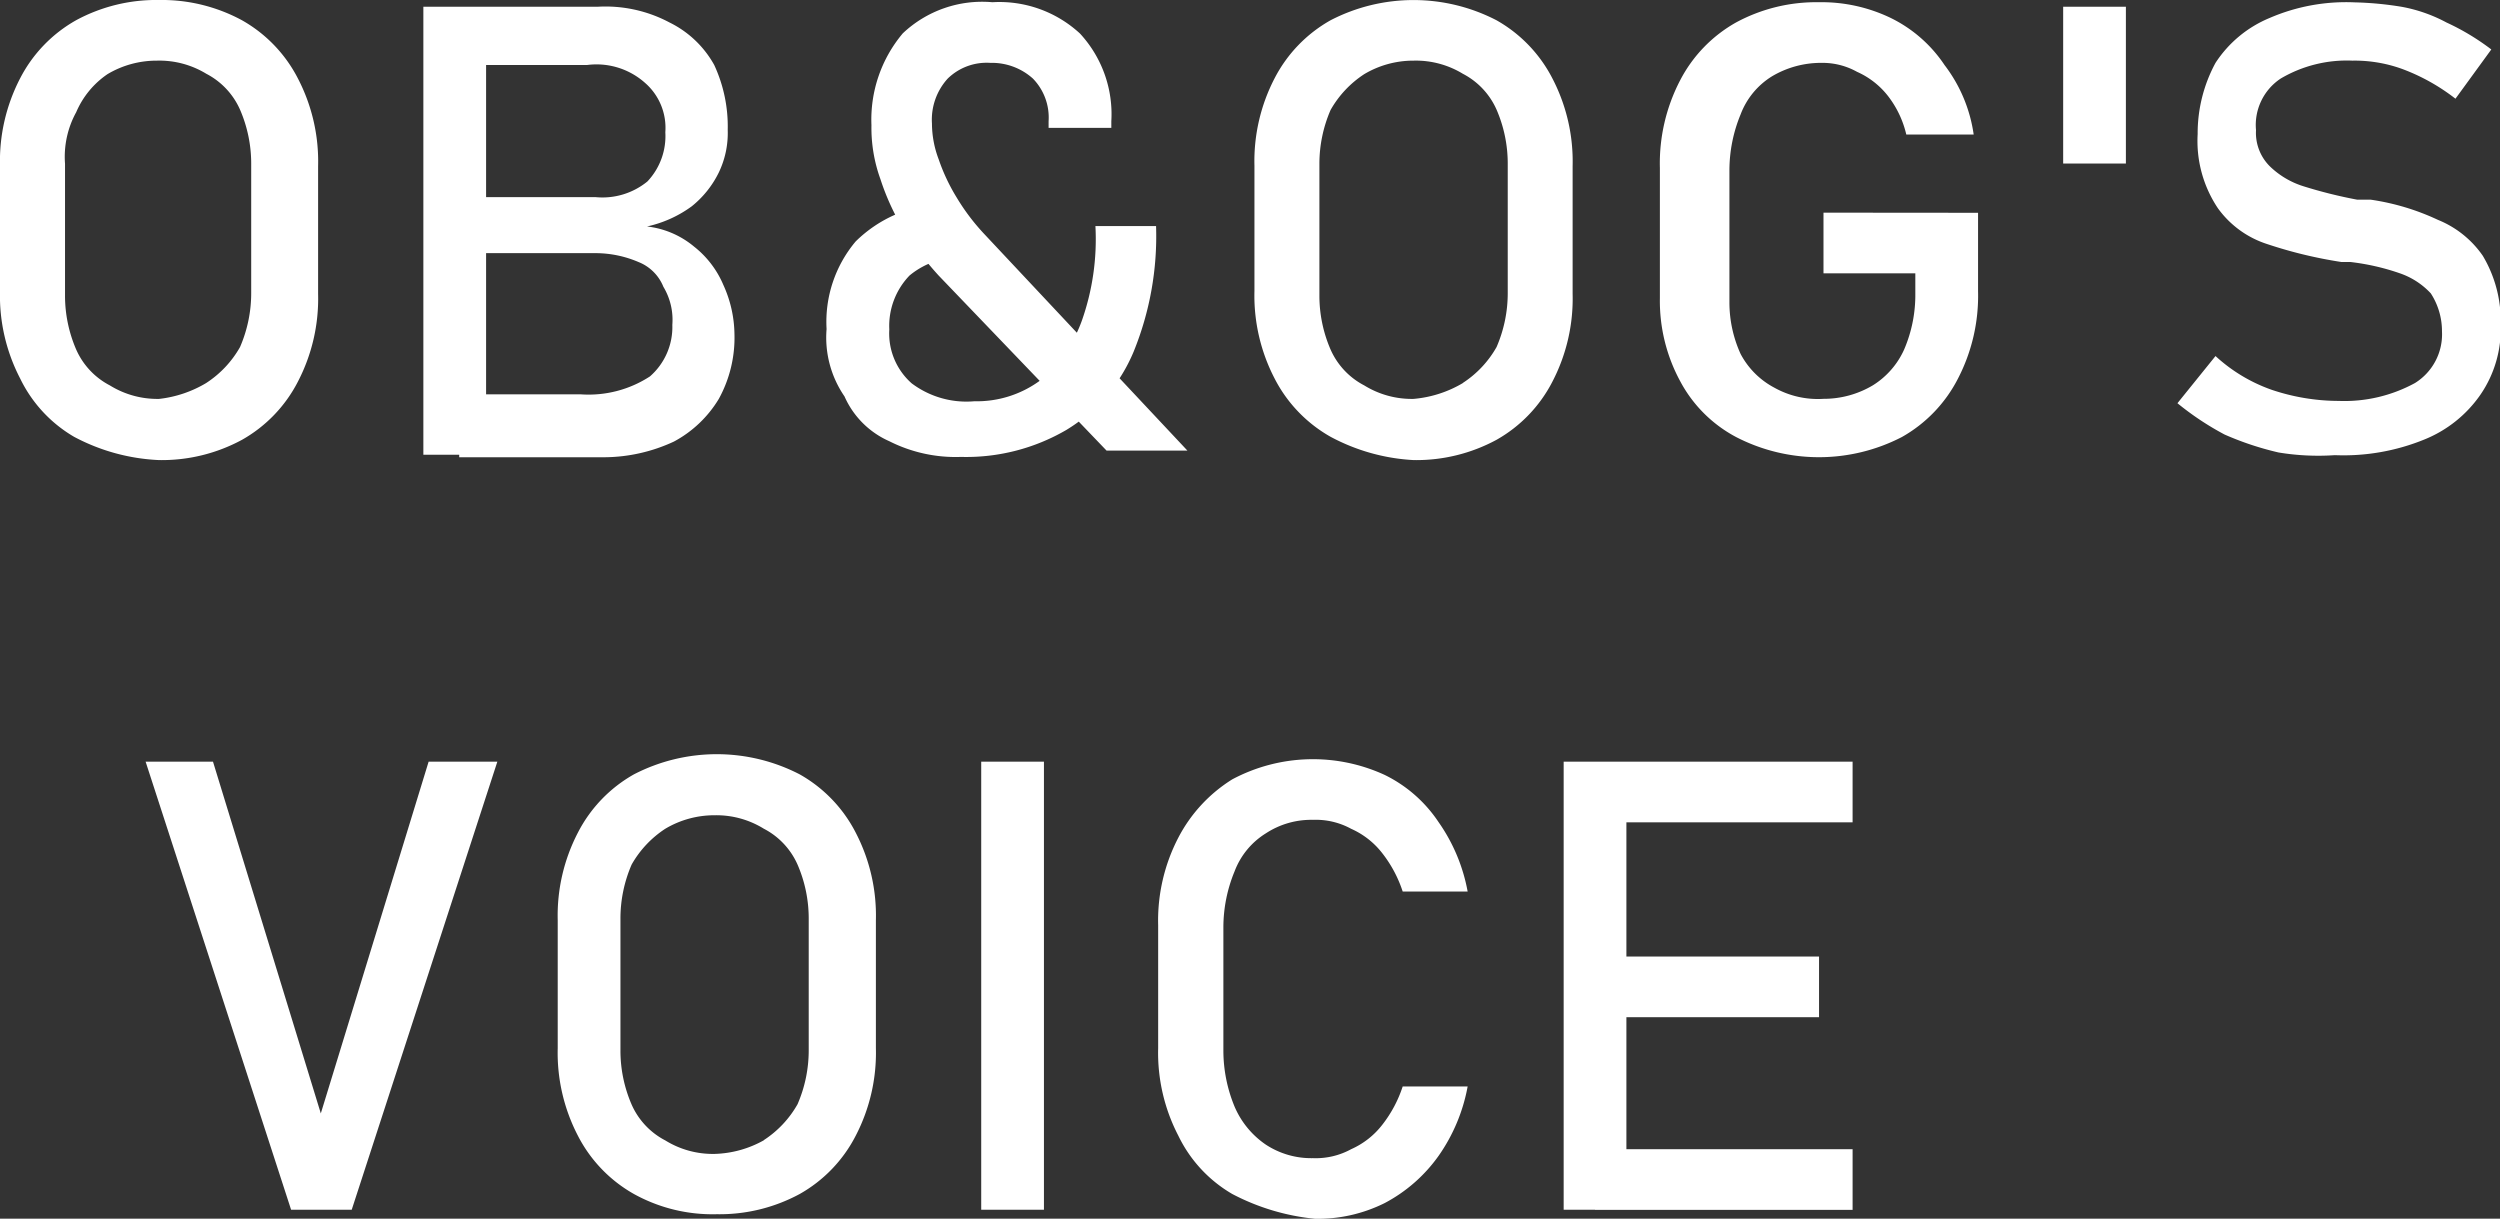
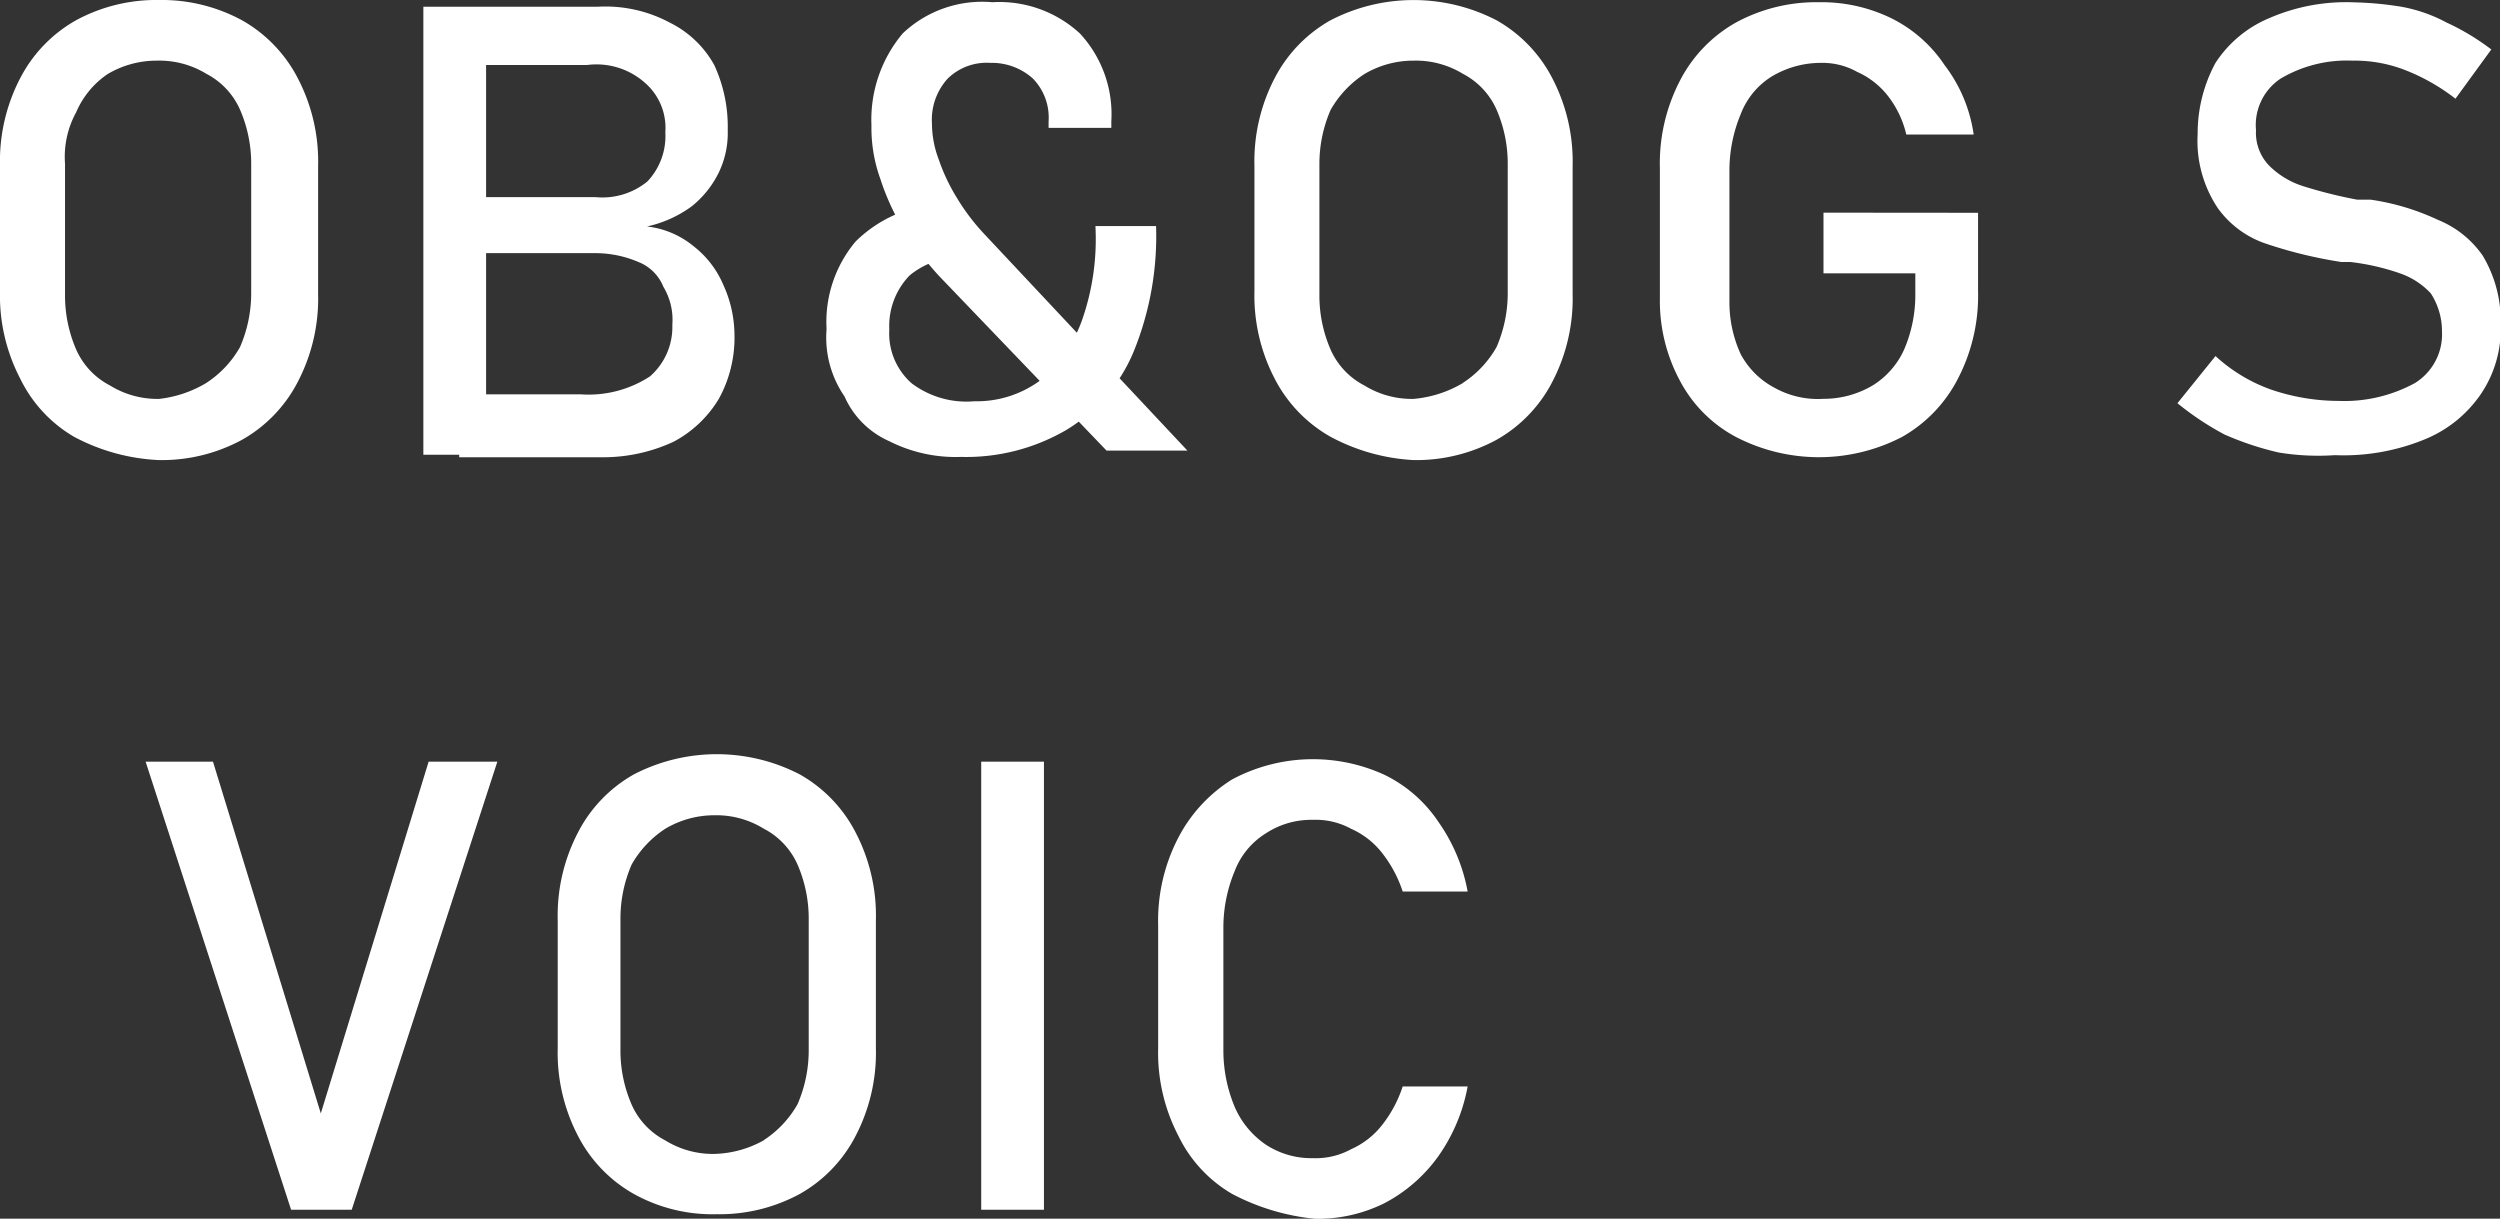
<svg xmlns="http://www.w3.org/2000/svg" width="37.102" height="18.086" viewBox="0 0 37.102 18.086">
  <rect x="0" y="0" width="37.102" height="18.086" fill="#333333" stroke="none" />
  <g id="グループ_877" data-name="グループ 877" transform="translate(0 0)">
    <path id="パス_2188" data-name="パス 2188" d="M3.2,8.583a2.021,2.021,0,0,1-.8-.864,2.668,2.668,0,0,1-.3-1.3V4.56a2.668,2.668,0,0,1,.3-1.3A2.083,2.083,0,0,1,3.23,2.4a2.5,2.5,0,0,1,1.23-.3,2.5,2.5,0,0,1,1.23.3,2.083,2.083,0,0,1,.831.864,2.668,2.668,0,0,1,.3,1.3v1.9a2.668,2.668,0,0,1-.3,1.3,2.083,2.083,0,0,1-.831.864,2.5,2.5,0,0,1-1.23.3A2.953,2.953,0,0,1,3.2,8.583Zm1.962-.8a1.539,1.539,0,0,0,.5-.532,2.009,2.009,0,0,0,.166-.8V4.527a2.009,2.009,0,0,0-.166-.8,1.1,1.1,0,0,0-.5-.532A1.34,1.34,0,0,0,4.427,3a1.424,1.424,0,0,0-.731.2,1.3,1.3,0,0,0-.465.565,1.373,1.373,0,0,0-.166.765V6.488a2.009,2.009,0,0,0,.166.8,1.1,1.1,0,0,0,.5.532,1.34,1.34,0,0,0,.731.2A1.737,1.737,0,0,0,5.159,7.785Z" transform="translate(-2.1 -2.1)" fill="#fff" />
    <path id="パス_2189" data-name="パス 2189" d="M21,2.4h.931V9.049H21Zm.532,5.752h1.8a1.667,1.667,0,0,0,1.031-.266.973.973,0,0,0,.332-.765h0a.951.951,0,0,0-.133-.565.659.659,0,0,0-.366-.366,1.623,1.623,0,0,0-.632-.133H21.532V5.226H23.56a1.055,1.055,0,0,0,.765-.233.98.98,0,0,0,.266-.731.883.883,0,0,0-.3-.731,1.083,1.083,0,0,0-.864-.266h-1.9V2.4h2.061a2.02,2.02,0,0,1,1.064.233,1.527,1.527,0,0,1,.665.632,2.17,2.17,0,0,1,.2.964,1.349,1.349,0,0,1-.133.632,1.472,1.472,0,0,1-.4.5,1.757,1.757,0,0,1-.665.3,1.323,1.323,0,0,1,.7.3,1.433,1.433,0,0,1,.432.565,1.812,1.812,0,0,1,.166.731h0a1.883,1.883,0,0,1-.233.964,1.729,1.729,0,0,1-.665.632,2.476,2.476,0,0,1-1.031.233H21.532V8.152Z" transform="translate(-14.717 -2.3)" fill="#fff" />
    <path id="パス_2190" data-name="パス 2190" d="M40.23,6.256a1.078,1.078,0,0,0-.3.8.986.986,0,0,0,.332.8,1.352,1.352,0,0,0,.931.266,1.584,1.584,0,0,0,.964-.3,2.072,2.072,0,0,0,.632-.9,3.639,3.639,0,0,0,.2-1.4h.9a4.546,4.546,0,0,1-.332,1.862,2.47,2.47,0,0,1-1,1.164,2.952,2.952,0,0,1-1.563.4,2.183,2.183,0,0,1-1.064-.233,1.3,1.3,0,0,1-.665-.665,1.543,1.543,0,0,1-.266-1,1.855,1.855,0,0,1,.432-1.3A1.948,1.948,0,0,1,40.7,5.192l.4.8A1.176,1.176,0,0,0,40.23,6.256Zm.432,0a4.86,4.86,0,0,1-.532-.7,3.564,3.564,0,0,1-.332-.731,2.235,2.235,0,0,1-.133-.8,1.989,1.989,0,0,1,.465-1.363A1.714,1.714,0,0,1,41.46,2.2a1.762,1.762,0,0,1,1.3.465,1.762,1.762,0,0,1,.465,1.3v.1h-.931v-.1a.828.828,0,0,0-.233-.632.91.91,0,0,0-.632-.233.828.828,0,0,0-.632.233A.906.906,0,0,0,40.563,4a1.506,1.506,0,0,0,.1.532,2.822,2.822,0,0,0,.266.565,3.175,3.175,0,0,0,.4.532l3.025,3.225h-1.2Z" transform="translate(-26.732 -2.167)" fill="#fff" />
    <path id="パス_2191" data-name="パス 2191" d="M59.23,8.583a2.083,2.083,0,0,1-.831-.864,2.668,2.668,0,0,1-.3-1.3V4.56a2.668,2.668,0,0,1,.3-1.3A2.083,2.083,0,0,1,59.23,2.4a2.678,2.678,0,0,1,2.46,0,2.083,2.083,0,0,1,.831.864,2.668,2.668,0,0,1,.3,1.3v1.9a2.668,2.668,0,0,1-.3,1.3,2.083,2.083,0,0,1-.831.864,2.5,2.5,0,0,1-1.23.3A2.934,2.934,0,0,1,59.23,8.583Zm1.962-.8a1.539,1.539,0,0,0,.5-.532,2.009,2.009,0,0,0,.166-.8V4.527a2.009,2.009,0,0,0-.166-.8,1.1,1.1,0,0,0-.5-.532A1.34,1.34,0,0,0,60.46,3a1.424,1.424,0,0,0-.731.2,1.539,1.539,0,0,0-.5.532,2.009,2.009,0,0,0-.166.8V6.488a2.009,2.009,0,0,0,.166.8,1.1,1.1,0,0,0,.5.532,1.34,1.34,0,0,0,.731.2A1.724,1.724,0,0,0,61.192,7.785Z" transform="translate(-39.482 -2.1)" fill="#fff" />
    <path id="パス_2192" data-name="パス 2192" d="M80.921,5.325V6.489a2.668,2.668,0,0,1-.3,1.3,2.083,2.083,0,0,1-.831.864,2.678,2.678,0,0,1-2.46,0,2,2,0,0,1-.831-.831,2.5,2.5,0,0,1-.3-1.23V4.66a2.668,2.668,0,0,1,.3-1.3A2.083,2.083,0,0,1,77.33,2.5a2.5,2.5,0,0,1,1.23-.3,2.364,2.364,0,0,1,1.064.233,2.032,2.032,0,0,1,.8.7,2.205,2.205,0,0,1,.432,1.031h-1a1.484,1.484,0,0,0-.266-.565,1.2,1.2,0,0,0-.465-.366,1.053,1.053,0,0,0-.532-.133,1.424,1.424,0,0,0-.731.2,1.135,1.135,0,0,0-.465.565,2.178,2.178,0,0,0-.166.831V6.655a1.847,1.847,0,0,0,.166.765,1.2,1.2,0,0,0,.5.5,1.324,1.324,0,0,0,.731.166,1.424,1.424,0,0,0,.731-.2,1.21,1.21,0,0,0,.465-.532,2.053,2.053,0,0,0,.166-.831v-.3H78.627v-.9Z" transform="translate(-51.565 -2.167)" fill="#fff" />
-     <path id="パス_2193" data-name="パス 2193" d="M94.2,2.4h.931V4.727H94.2Z" transform="translate(-63.581 -2.3)" fill="#fff" />
    <path id="パス_2194" data-name="パス 2194" d="M100.8,8.882a4.485,4.485,0,0,1-.8-.266,4.248,4.248,0,0,1-.7-.465l.565-.7a2.41,2.41,0,0,0,.831.5,3.134,3.134,0,0,0,1,.166,2.184,2.184,0,0,0,1.13-.266.851.851,0,0,0,.4-.765h0a1.03,1.03,0,0,0-.166-.565,1.127,1.127,0,0,0-.465-.3,3.422,3.422,0,0,0-.731-.166h-.133a6.644,6.644,0,0,1-1.1-.266,1.448,1.448,0,0,1-.731-.532,1.792,1.792,0,0,1-.3-1.1h0A2.193,2.193,0,0,1,99.865,3.1a1.762,1.762,0,0,1,.8-.665,2.861,2.861,0,0,1,1.263-.233,4.96,4.96,0,0,1,.7.066,2.257,2.257,0,0,1,.665.233,3.522,3.522,0,0,1,.665.4l-.532.731a2.973,2.973,0,0,0-.765-.432,2.061,2.061,0,0,0-.765-.133,1.931,1.931,0,0,0-1.064.266.826.826,0,0,0-.366.765h0a.7.7,0,0,0,.2.532,1.252,1.252,0,0,0,.5.3,6.9,6.9,0,0,0,.8.2h.2a3.545,3.545,0,0,1,1,.3,1.486,1.486,0,0,1,.665.532,1.89,1.89,0,0,1,.266,1.031h0a1.718,1.718,0,0,1-.3,1.031,1.855,1.855,0,0,1-.831.665,3.176,3.176,0,0,1-1.33.233A3.614,3.614,0,0,1,100.8,8.882Z" transform="translate(-66.985 -2.167)" fill="#fff" />
    <path id="パス_2195" data-name="パス 2195" d="M8.6,36.1h1l1.6,5.22,1.6-5.22H13.82l-2.161,6.649h-.9Z" transform="translate(-6.439 -24.796)" fill="#fff" />
    <path id="パス_2196" data-name="パス 2196" d="M28.13,42.316a2.083,2.083,0,0,1-.831-.864,2.668,2.668,0,0,1-.3-1.3v-1.9a2.668,2.668,0,0,1,.3-1.3,2.083,2.083,0,0,1,.831-.864,2.678,2.678,0,0,1,2.46,0,2.083,2.083,0,0,1,.831.864,2.668,2.668,0,0,1,.3,1.3v1.9a2.668,2.668,0,0,1-.3,1.3,2.083,2.083,0,0,1-.831.864,2.5,2.5,0,0,1-1.23.3A2.409,2.409,0,0,1,28.13,42.316Zm1.928-.8a1.539,1.539,0,0,0,.5-.532,2.009,2.009,0,0,0,.166-.8V38.227a2.009,2.009,0,0,0-.166-.8,1.1,1.1,0,0,0-.5-.532,1.34,1.34,0,0,0-.731-.2,1.424,1.424,0,0,0-.731.2,1.539,1.539,0,0,0-.5.532,2.009,2.009,0,0,0-.166.8v1.962a2.009,2.009,0,0,0,.166.8,1.1,1.1,0,0,0,.5.532,1.34,1.34,0,0,0,.731.2A1.58,1.58,0,0,0,30.059,41.518Z" transform="translate(-18.722 -24.596)" fill="#fff" />
-     <path id="パス_2197" data-name="パス 2197" d="M46.831,42.749H45.9V36.1h.931Z" transform="translate(-31.338 -24.796)" fill="#fff" />
+     <path id="パス_2197" data-name="パス 2197" d="M46.831,42.749H45.9V36.1h.931" transform="translate(-31.338 -24.796)" fill="#fff" />
    <path id="パス_2198" data-name="パス 2198" d="M54.9,42.45a2.008,2.008,0,0,1-.8-.864,2.668,2.668,0,0,1-.3-1.3V38.46a2.668,2.668,0,0,1,.3-1.3,2.23,2.23,0,0,1,.8-.864,2.546,2.546,0,0,1,2.261-.066,2.032,2.032,0,0,1,.8.7,2.611,2.611,0,0,1,.432,1.031h-.964a1.848,1.848,0,0,0-.3-.565,1.2,1.2,0,0,0-.465-.366,1.093,1.093,0,0,0-.565-.133,1.229,1.229,0,0,0-.7.2,1.135,1.135,0,0,0-.465.565,2.178,2.178,0,0,0-.166.831v1.829a2.178,2.178,0,0,0,.166.831,1.3,1.3,0,0,0,.465.565,1.229,1.229,0,0,0,.7.2,1.093,1.093,0,0,0,.565-.133,1.2,1.2,0,0,0,.465-.366,1.848,1.848,0,0,0,.3-.565h.964a2.611,2.611,0,0,1-.432,1.031,2.292,2.292,0,0,1-.8.7,2.228,2.228,0,0,1-1.031.233A3.342,3.342,0,0,1,54.9,42.45Z" transform="translate(-36.612 -24.73)" fill="#fff" />
-     <path id="パス_2199" data-name="パス 2199" d="M71.9,36.1h.931v6.649H71.9Zm.465,0h3.823V37H72.365Zm0,2.892H75.69v.9H72.365Zm0,2.859h3.823v.9H72.365Z" transform="translate(-48.694 -24.796)" fill="#fff" />
  </g>
</svg>